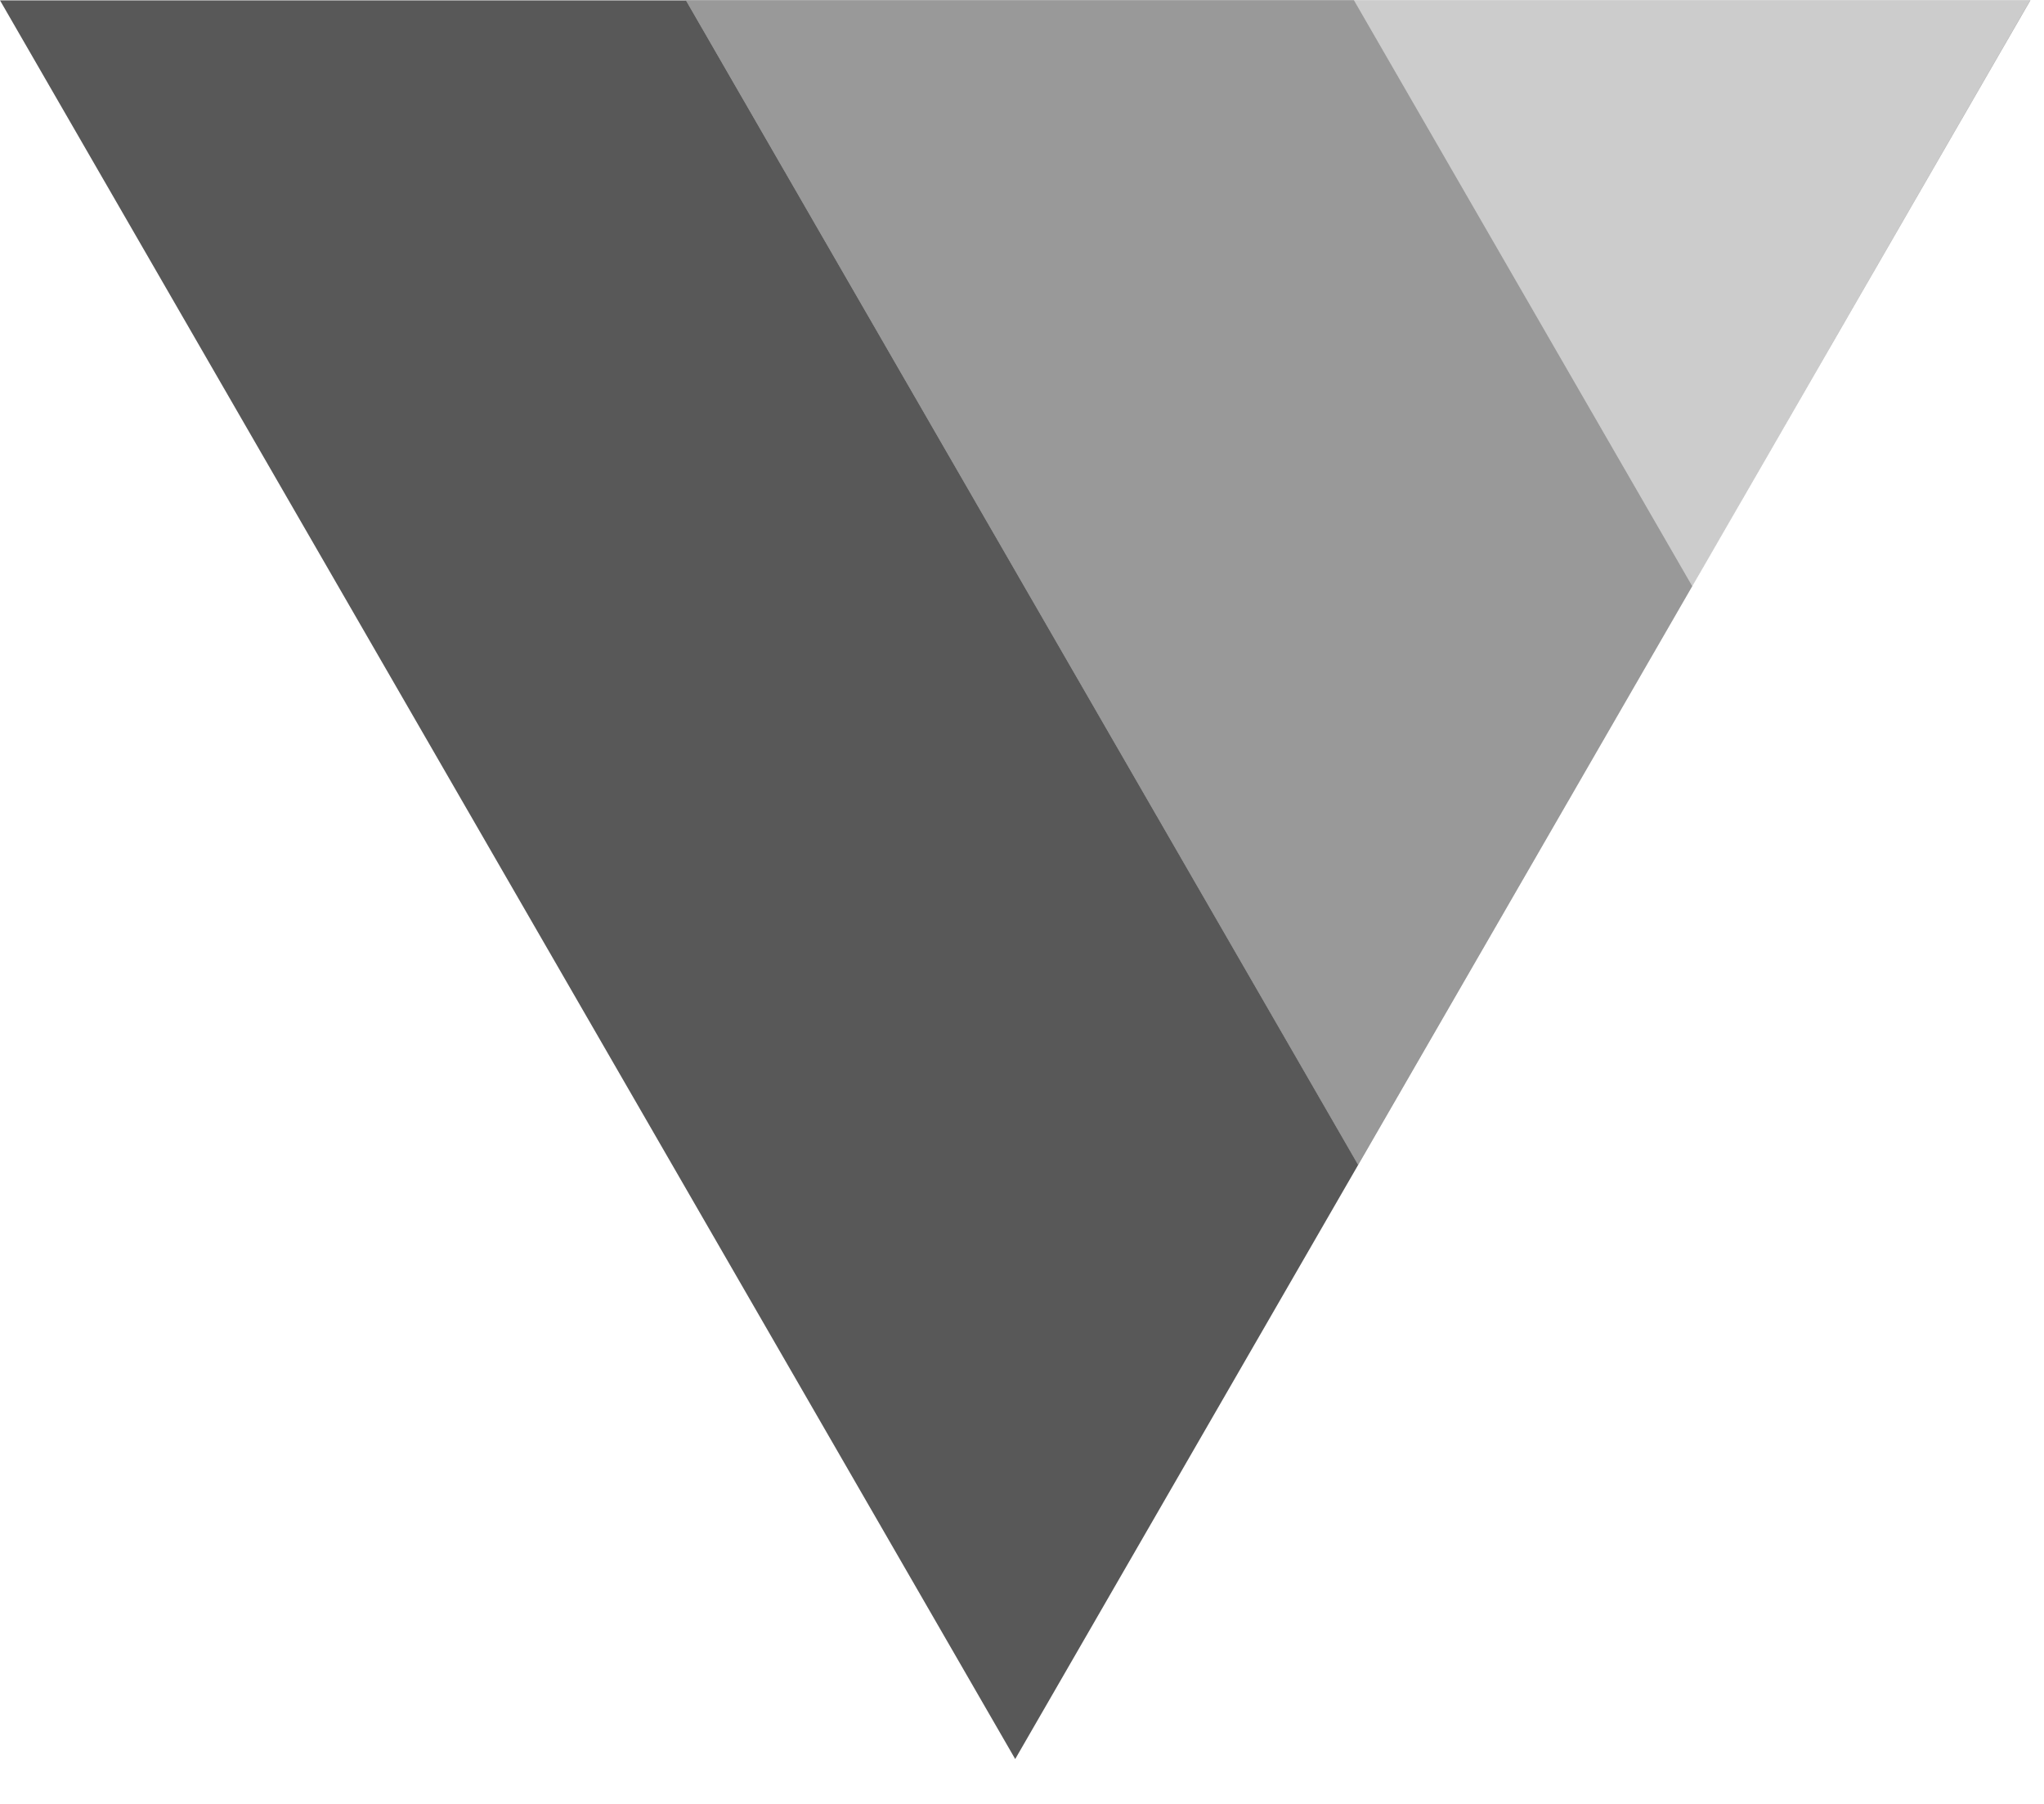
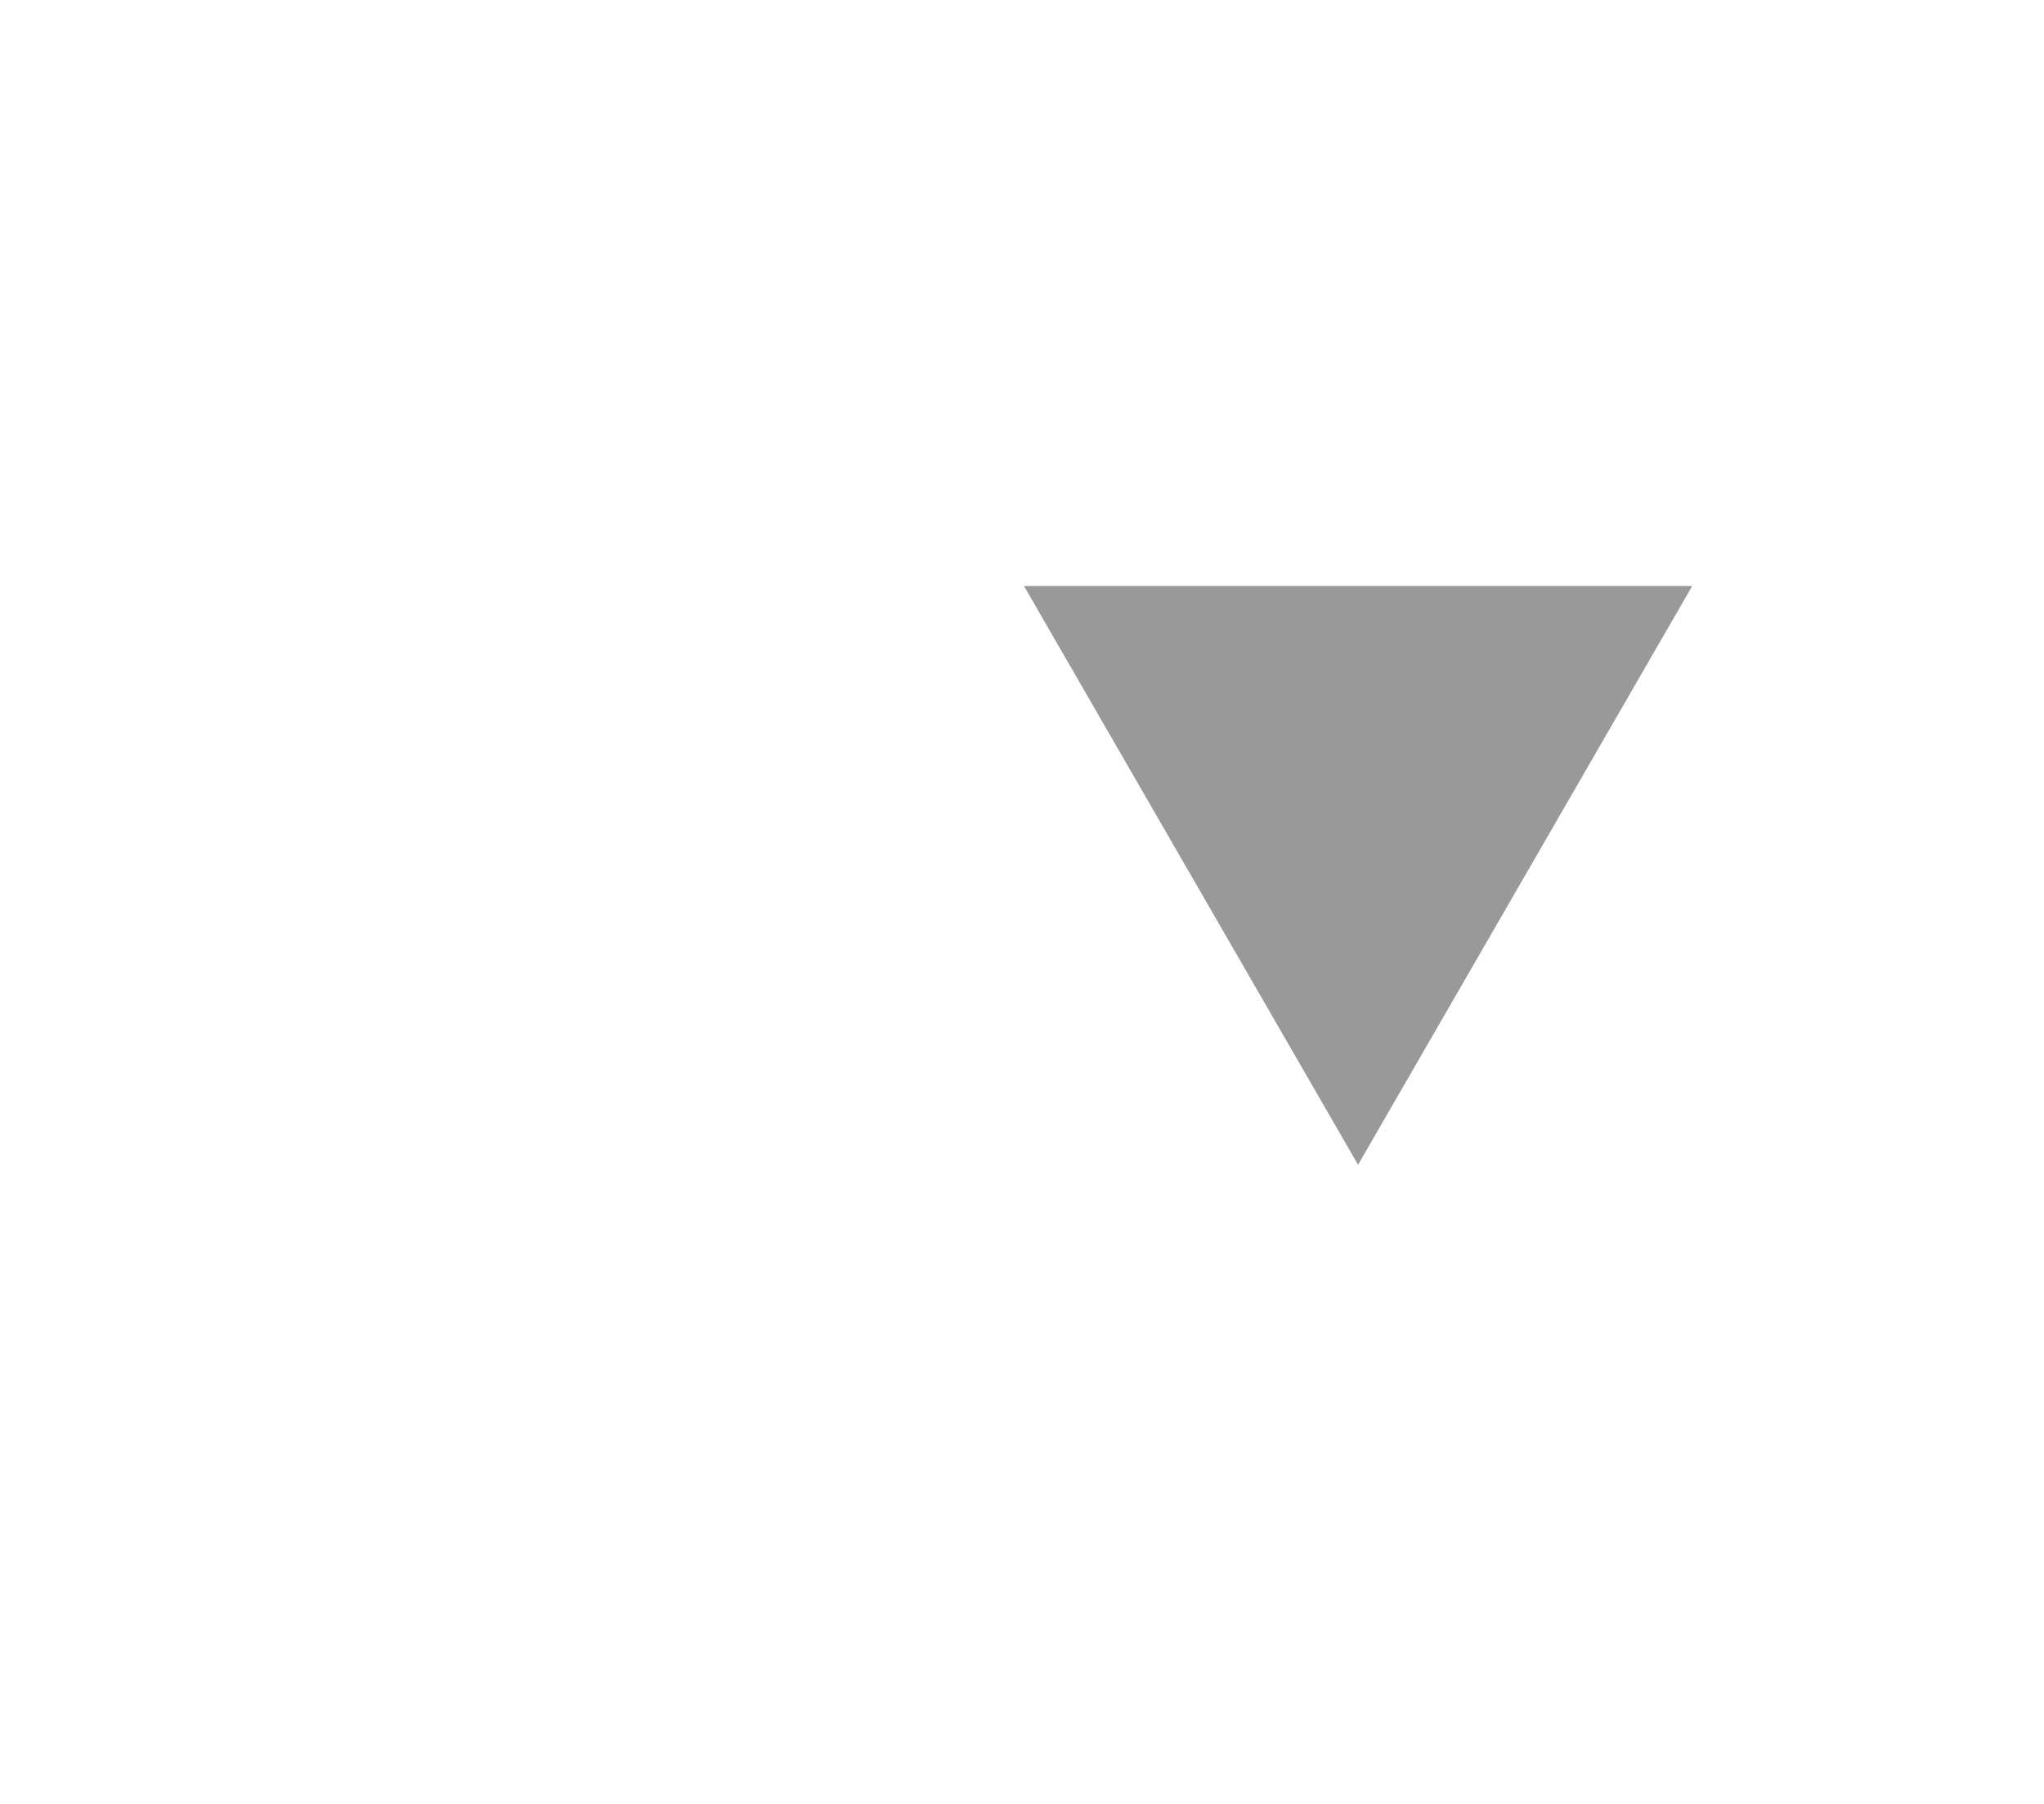
<svg xmlns="http://www.w3.org/2000/svg" width="34" height="30" fill="none" viewBox="0 0 34 30">
-   <path fill="#202020" fill-opacity=".75" fill-rule="evenodd" d="M28.148 9.746 33.77.006h.003L16.887 29.254 0 .006h11.41L22.59 19.37l5.558-9.625Z" clip-rule="evenodd" />
-   <path fill="#000" fill-opacity=".4" fill-rule="evenodd" d="m11.407.001 11.183 19.37 5.558-9.625L22.521.002h11.251-22.366Z" clip-rule="evenodd" />
-   <path fill="#000" fill-opacity=".2" d="M28.148 9.746 22.521.002h11.251l-5.626 9.744Z" />
+   <path fill="#000" fill-opacity=".4" fill-rule="evenodd" d="m11.407.001 11.183 19.37 5.558-9.625h11.251-22.366Z" clip-rule="evenodd" />
</svg>